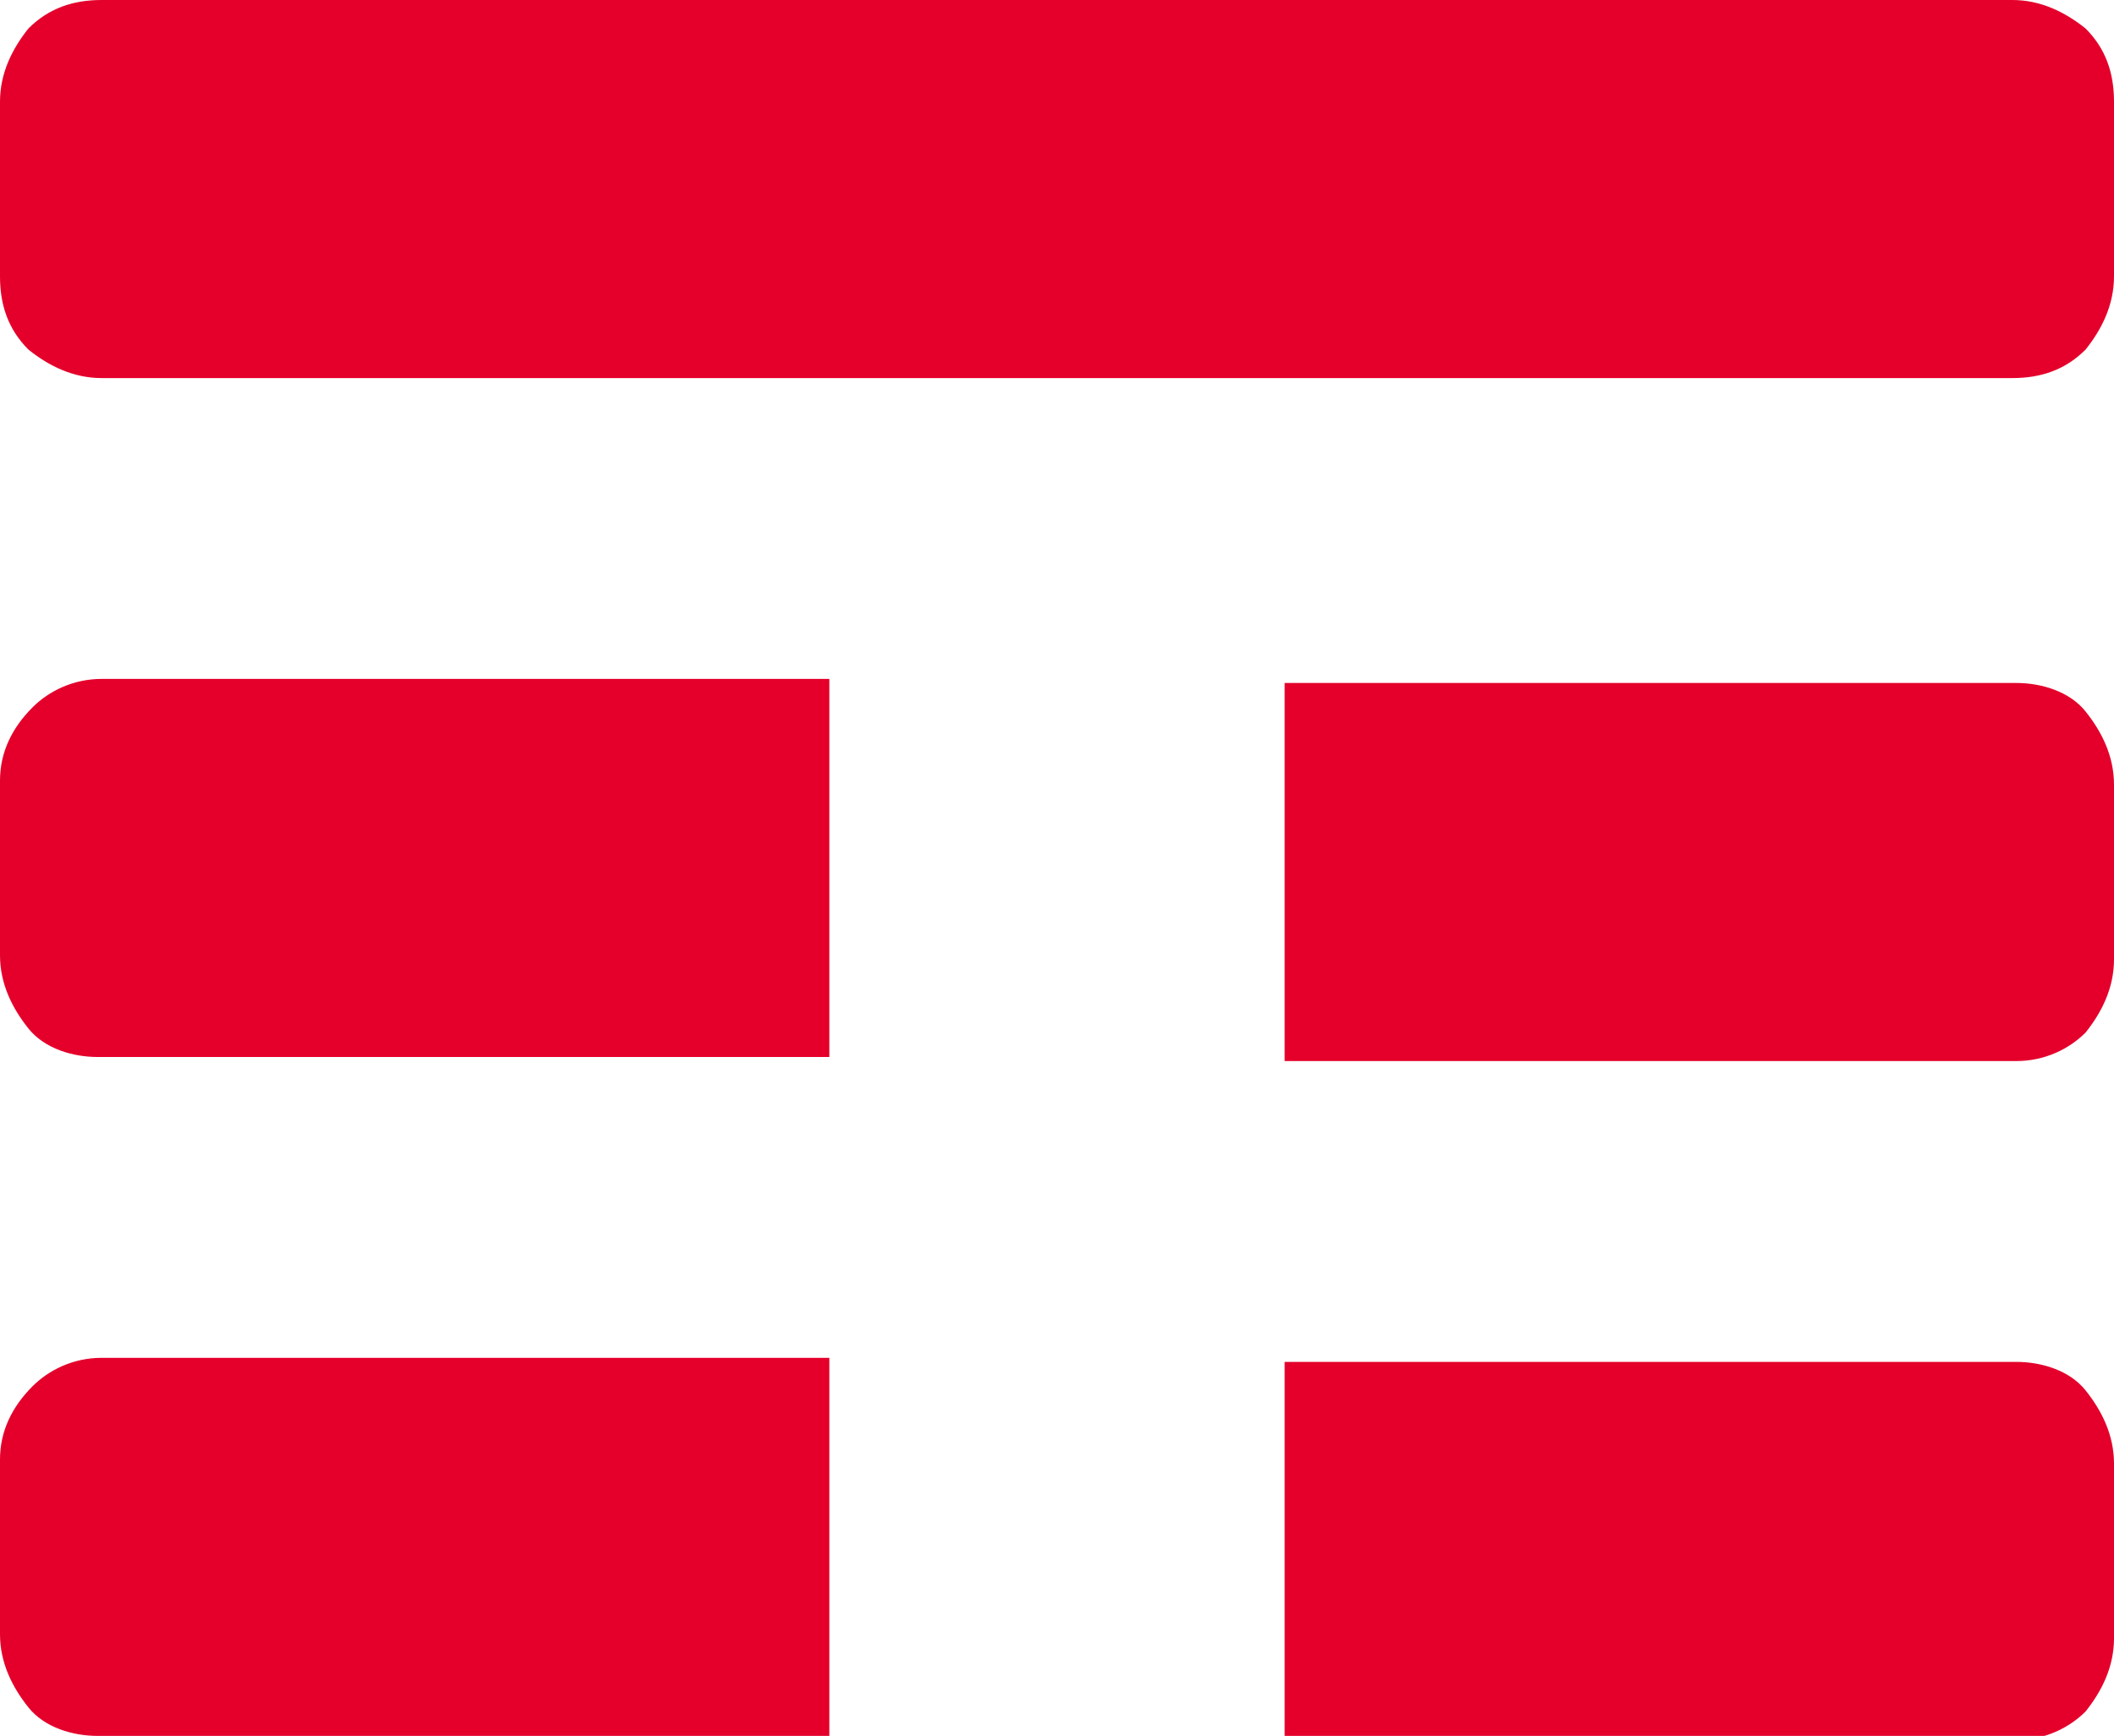
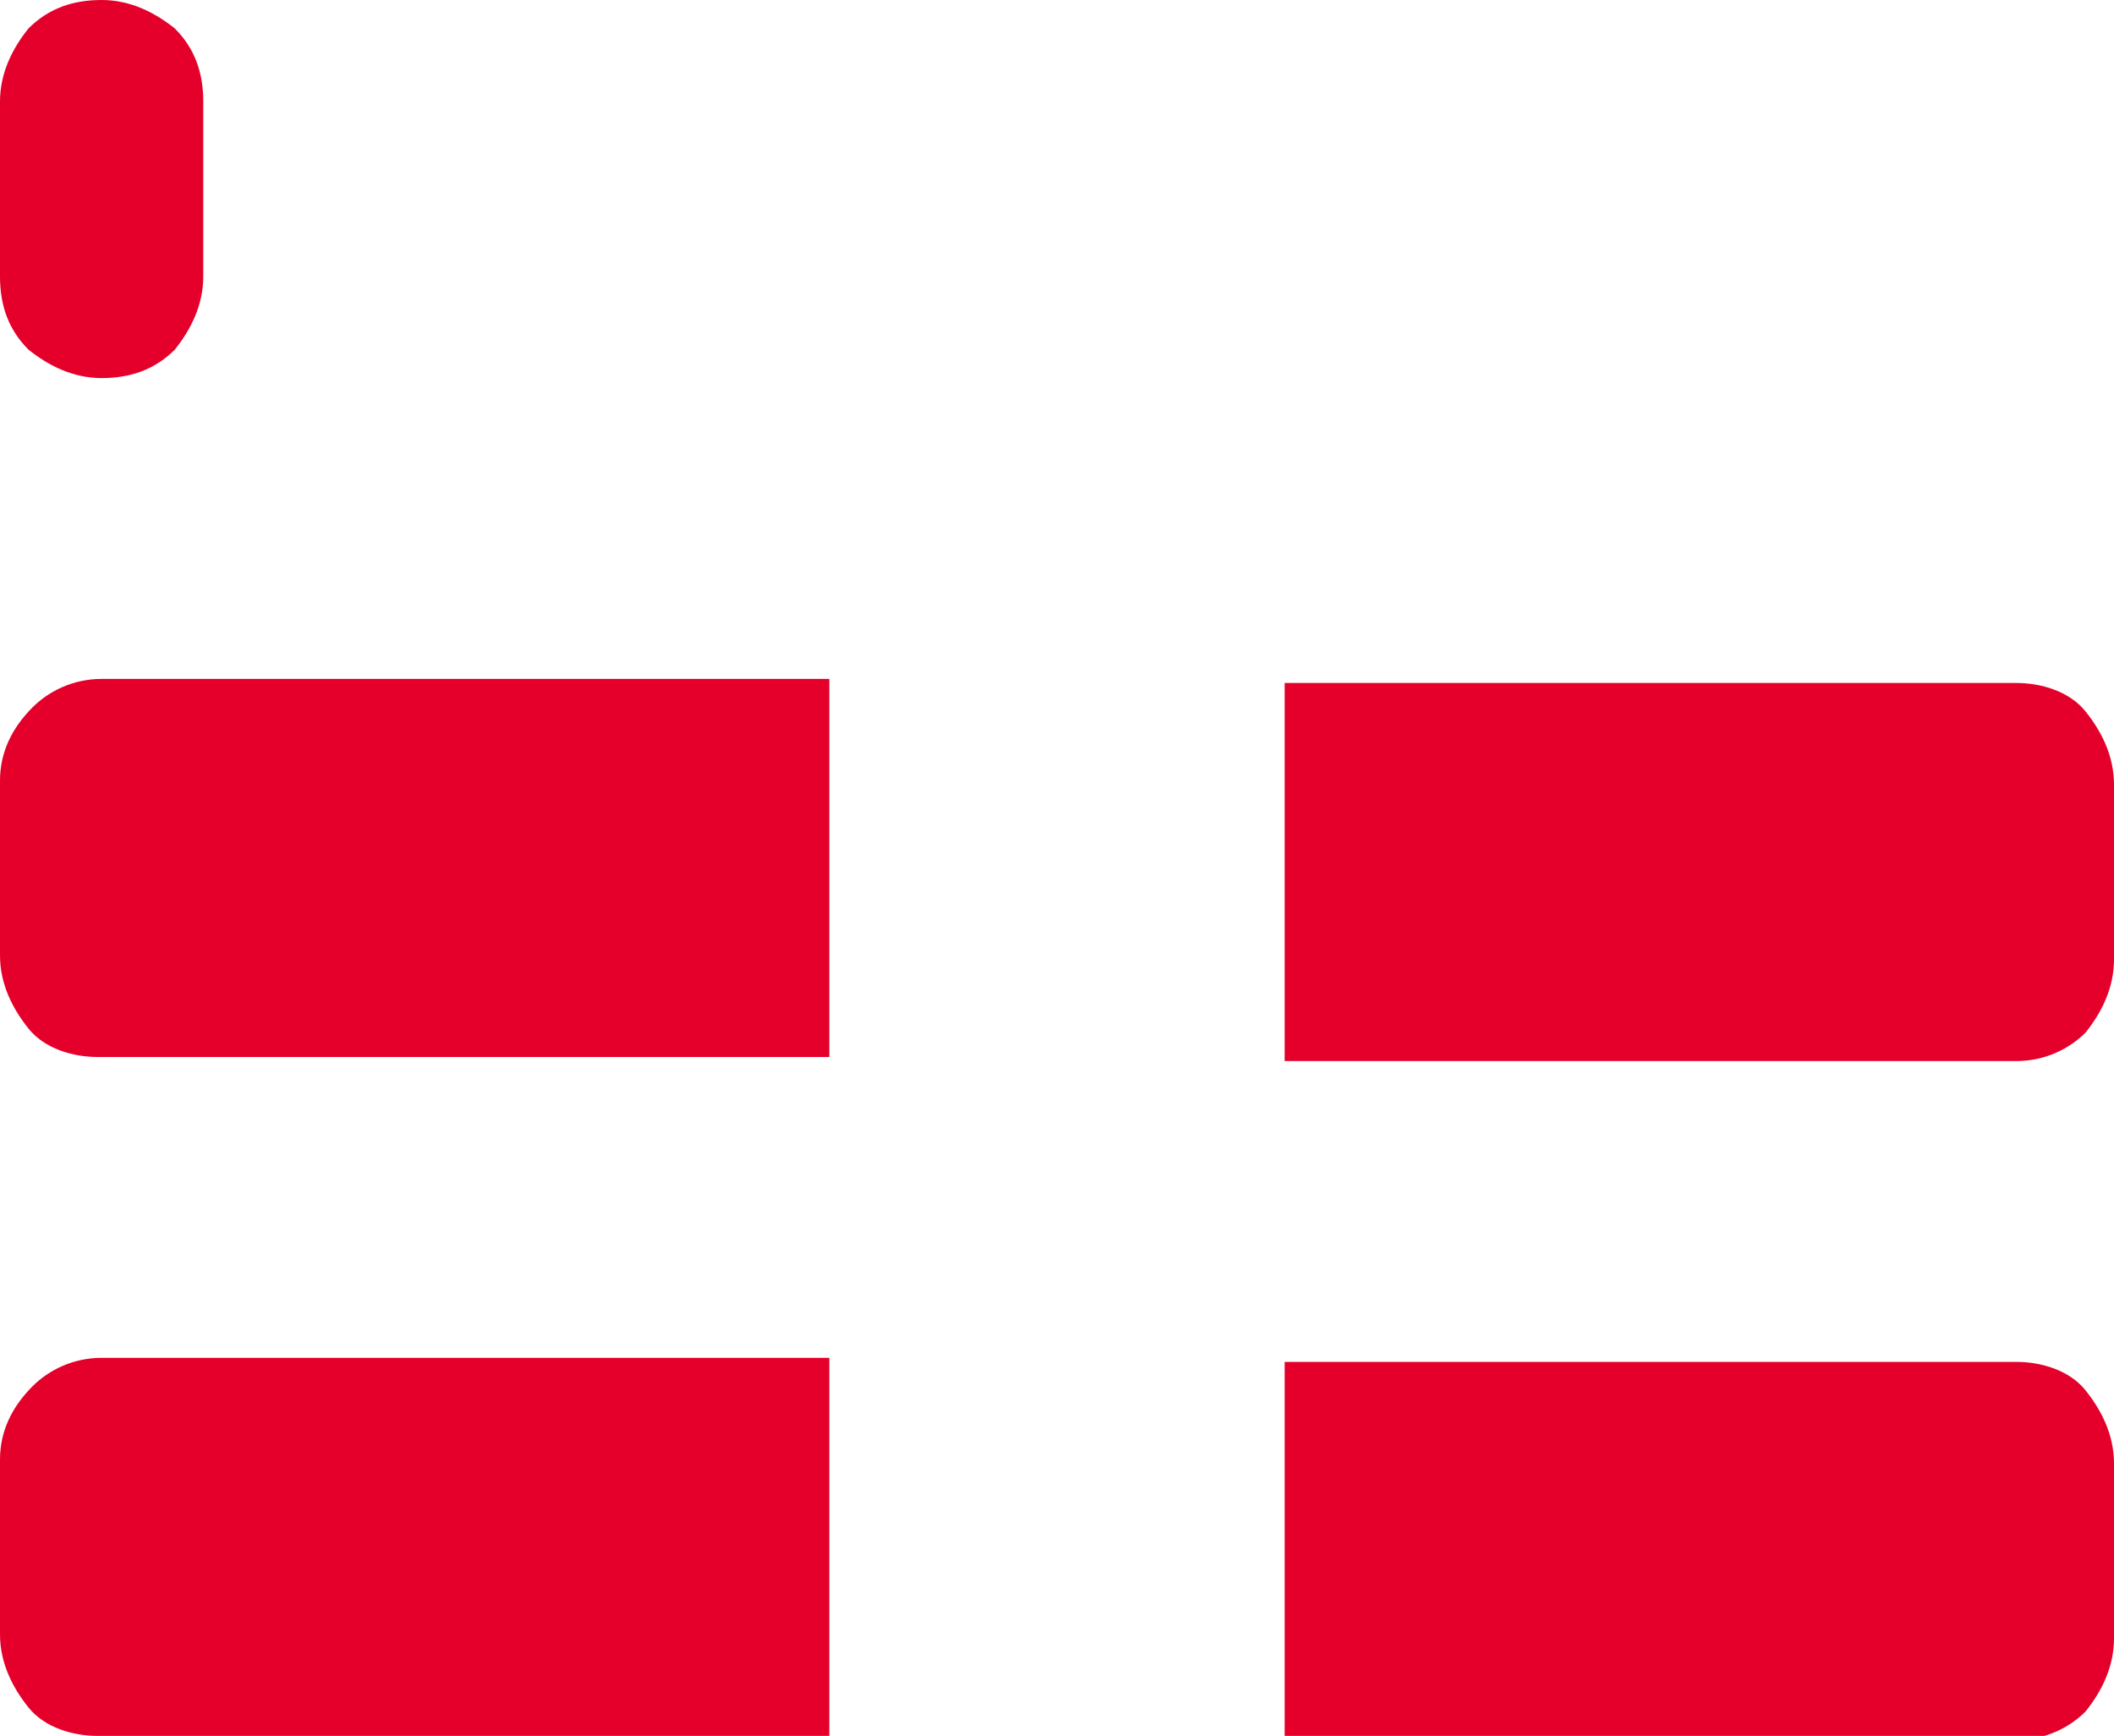
<svg xmlns="http://www.w3.org/2000/svg" id="Livello_1" version="1.1" viewBox="0 0 52 42.7">
  <defs>
    <style>
      .st0 {
        fill: #e4002b;
        fill-rule: evenodd;
      }
    </style>
  </defs>
  <g id="g837">
-     <path id="path833" class="st0" d="M20.4,33.4H2.5c-.7,0-1.3.3-1.7.7C.3,34.6,0,35.2,0,35.9v4.3C0,40.9.3,41.5.7,42c.4.5,1.1.7,1.7.7h18s0-9.3,0-9.3ZM51.3,34.2c-.4-.5-1.1-.7-1.7-.7h-18v9.3h18c.7,0,1.3-.3,1.7-.7.4-.5.7-1.1.7-1.8v-4.3c0-.7-.3-1.3-.7-1.8h0ZM51.3,17.5c-.4-.5-1.1-.7-1.7-.7h-18v9.3h18c.7,0,1.3-.3,1.7-.7.4-.5.7-1.1.7-1.8v-4.3c0-.7-.3-1.3-.7-1.8h0ZM20.4,16.7H2.5c-.7,0-1.3.3-1.7.7C.3,17.9,0,18.5,0,19.2v4.3C0,24.2.3,24.8.7,25.3c.4.5,1.1.7,1.7.7h18s0-9.3,0-9.3ZM49.5,9.3H2.5c-.7,0-1.3-.3-1.8-.7-.5-.5-.7-1.1-.7-1.8V2.5c0-.7.3-1.3.7-1.8.5-.5,1.1-.7,1.8-.7h47c.7,0,1.3.3,1.8.7.5.5.7,1.1.7,1.8v4.3c0,.7-.3,1.3-.7,1.8-.5.5-1.1.7-1.8.7h0Z" />
+     <path id="path833" class="st0" d="M20.4,33.4H2.5c-.7,0-1.3.3-1.7.7C.3,34.6,0,35.2,0,35.9v4.3C0,40.9.3,41.5.7,42c.4.5,1.1.7,1.7.7h18s0-9.3,0-9.3ZM51.3,34.2c-.4-.5-1.1-.7-1.7-.7h-18v9.3h18c.7,0,1.3-.3,1.7-.7.4-.5.7-1.1.7-1.8v-4.3c0-.7-.3-1.3-.7-1.8h0ZM51.3,17.5c-.4-.5-1.1-.7-1.7-.7h-18v9.3h18c.7,0,1.3-.3,1.7-.7.4-.5.7-1.1.7-1.8v-4.3c0-.7-.3-1.3-.7-1.8h0ZM20.4,16.7H2.5c-.7,0-1.3.3-1.7.7C.3,17.9,0,18.5,0,19.2v4.3C0,24.2.3,24.8.7,25.3c.4.5,1.1.7,1.7.7h18s0-9.3,0-9.3ZM49.5,9.3H2.5c-.7,0-1.3-.3-1.8-.7-.5-.5-.7-1.1-.7-1.8V2.5c0-.7.3-1.3.7-1.8.5-.5,1.1-.7,1.8-.7c.7,0,1.3.3,1.8.7.5.5.7,1.1.7,1.8v4.3c0,.7-.3,1.3-.7,1.8-.5.5-1.1.7-1.8.7h0Z" />
  </g>
</svg>